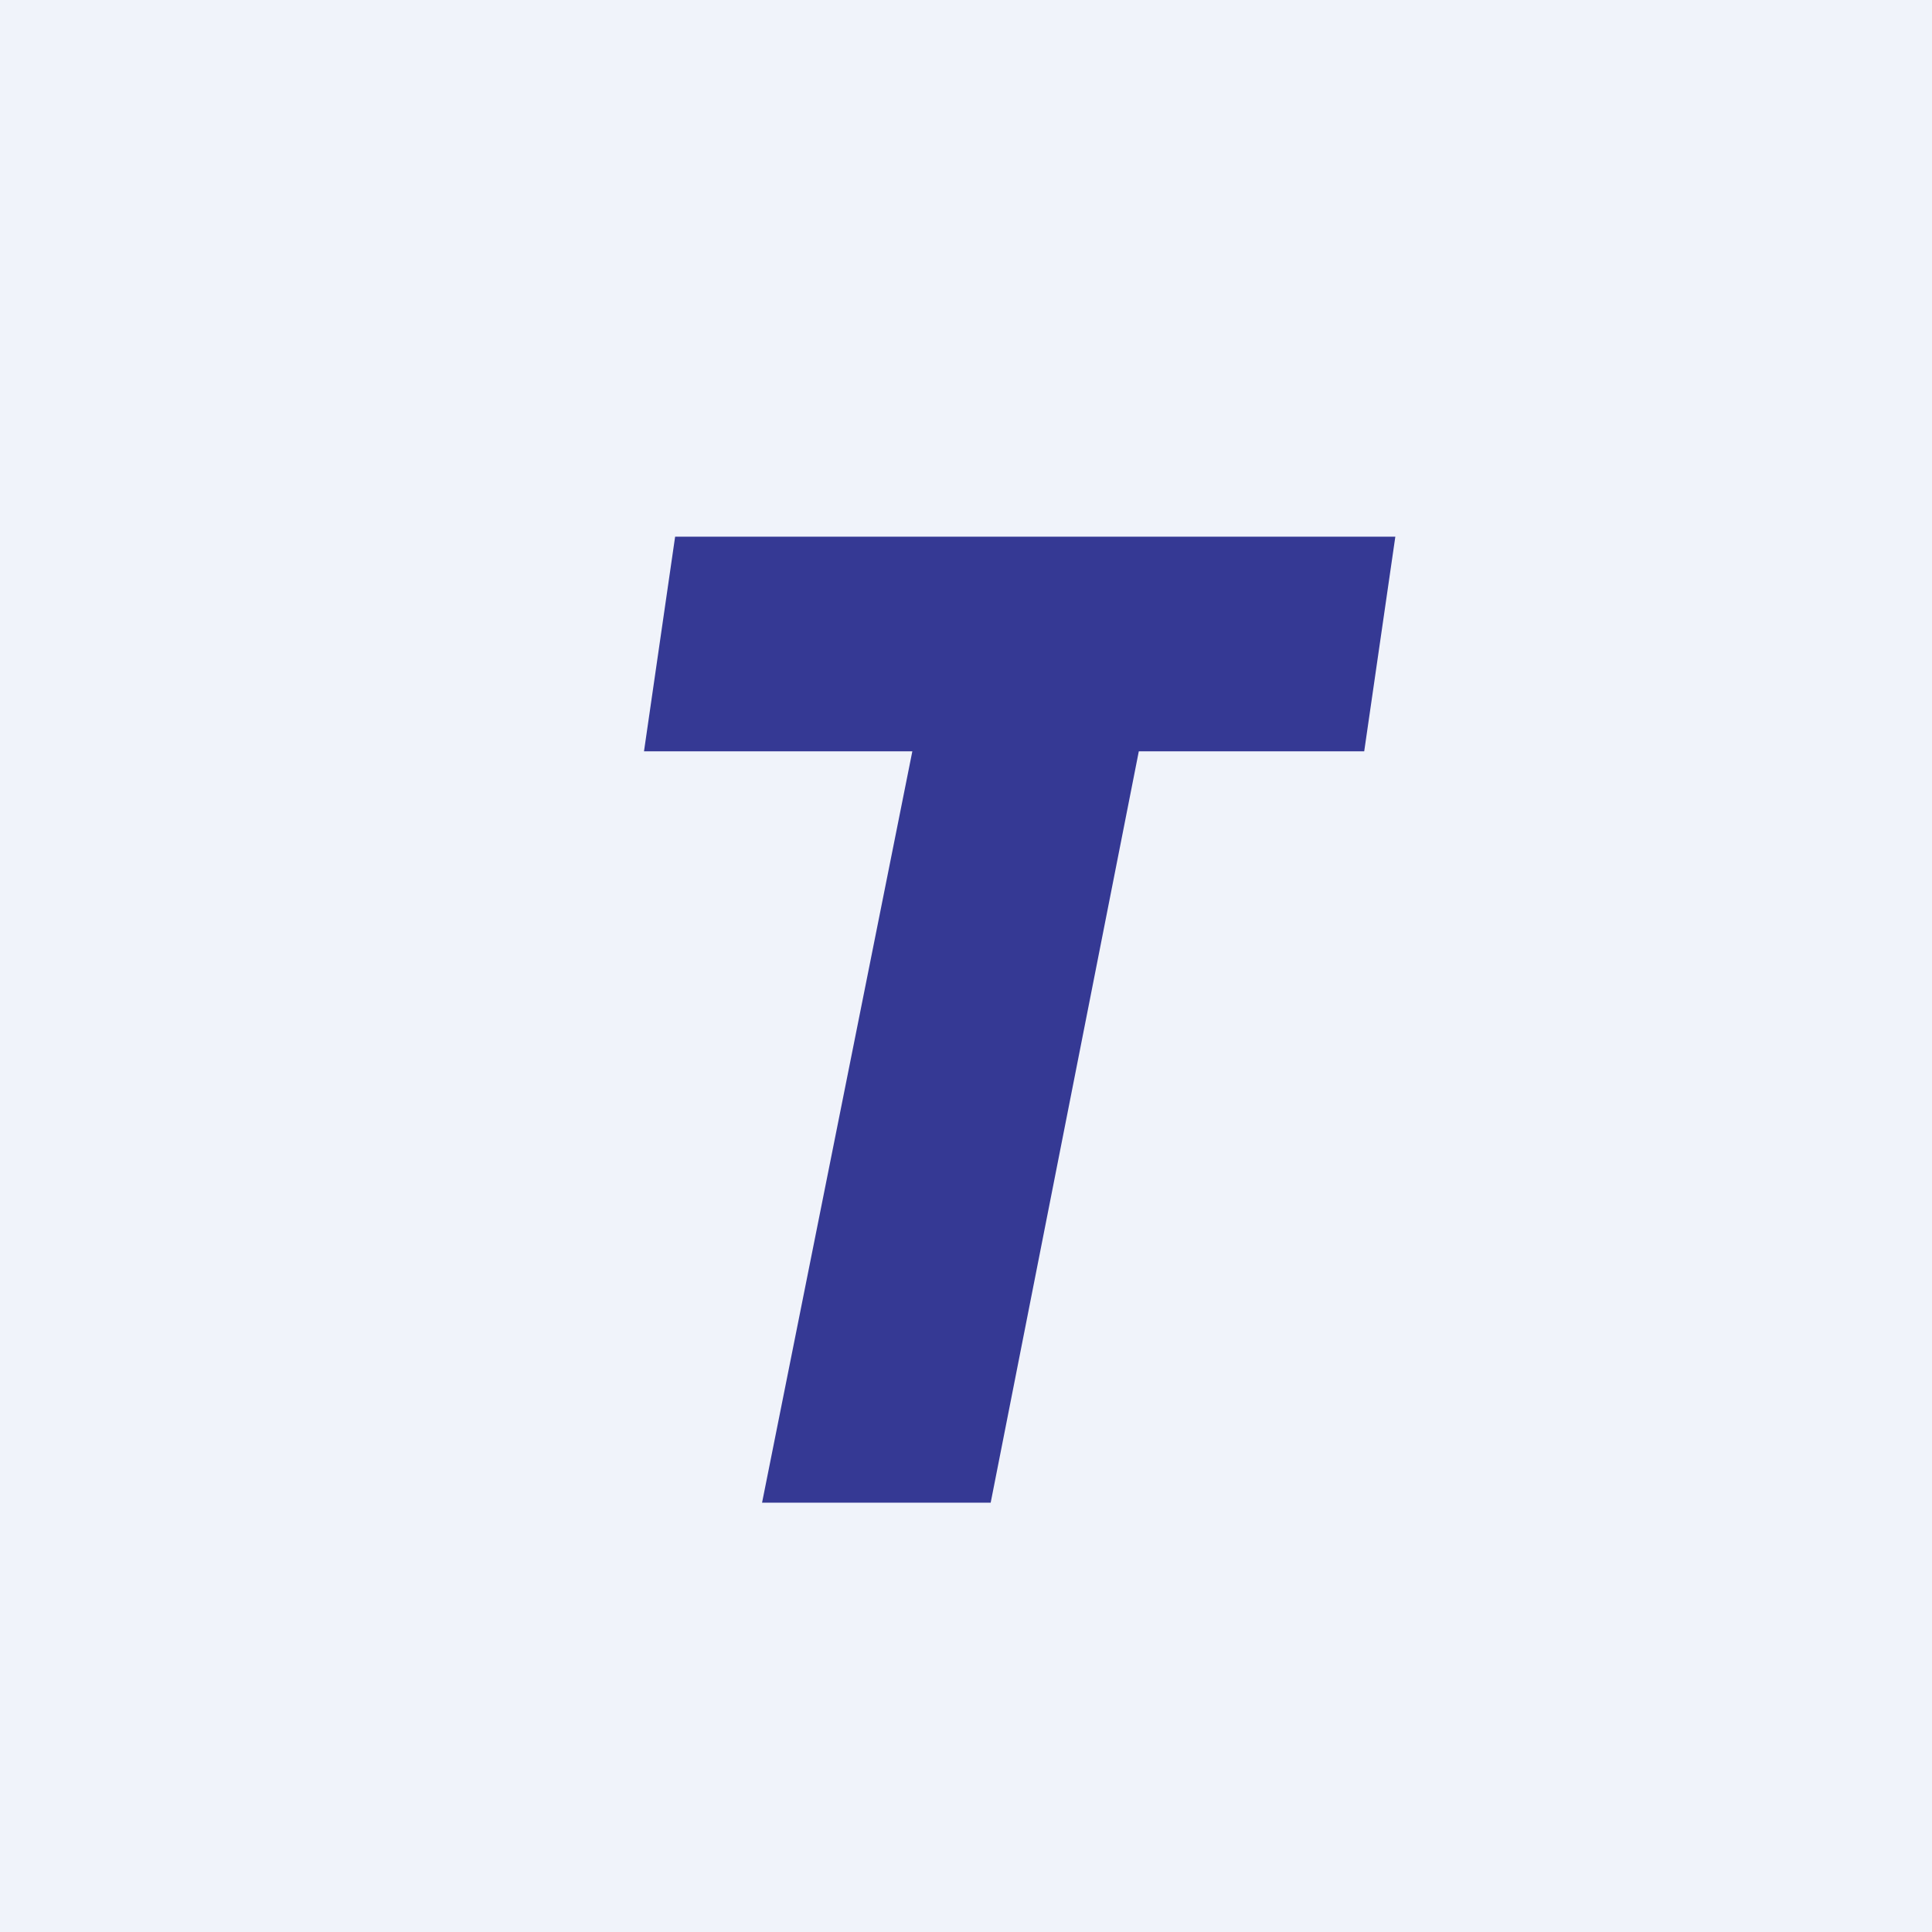
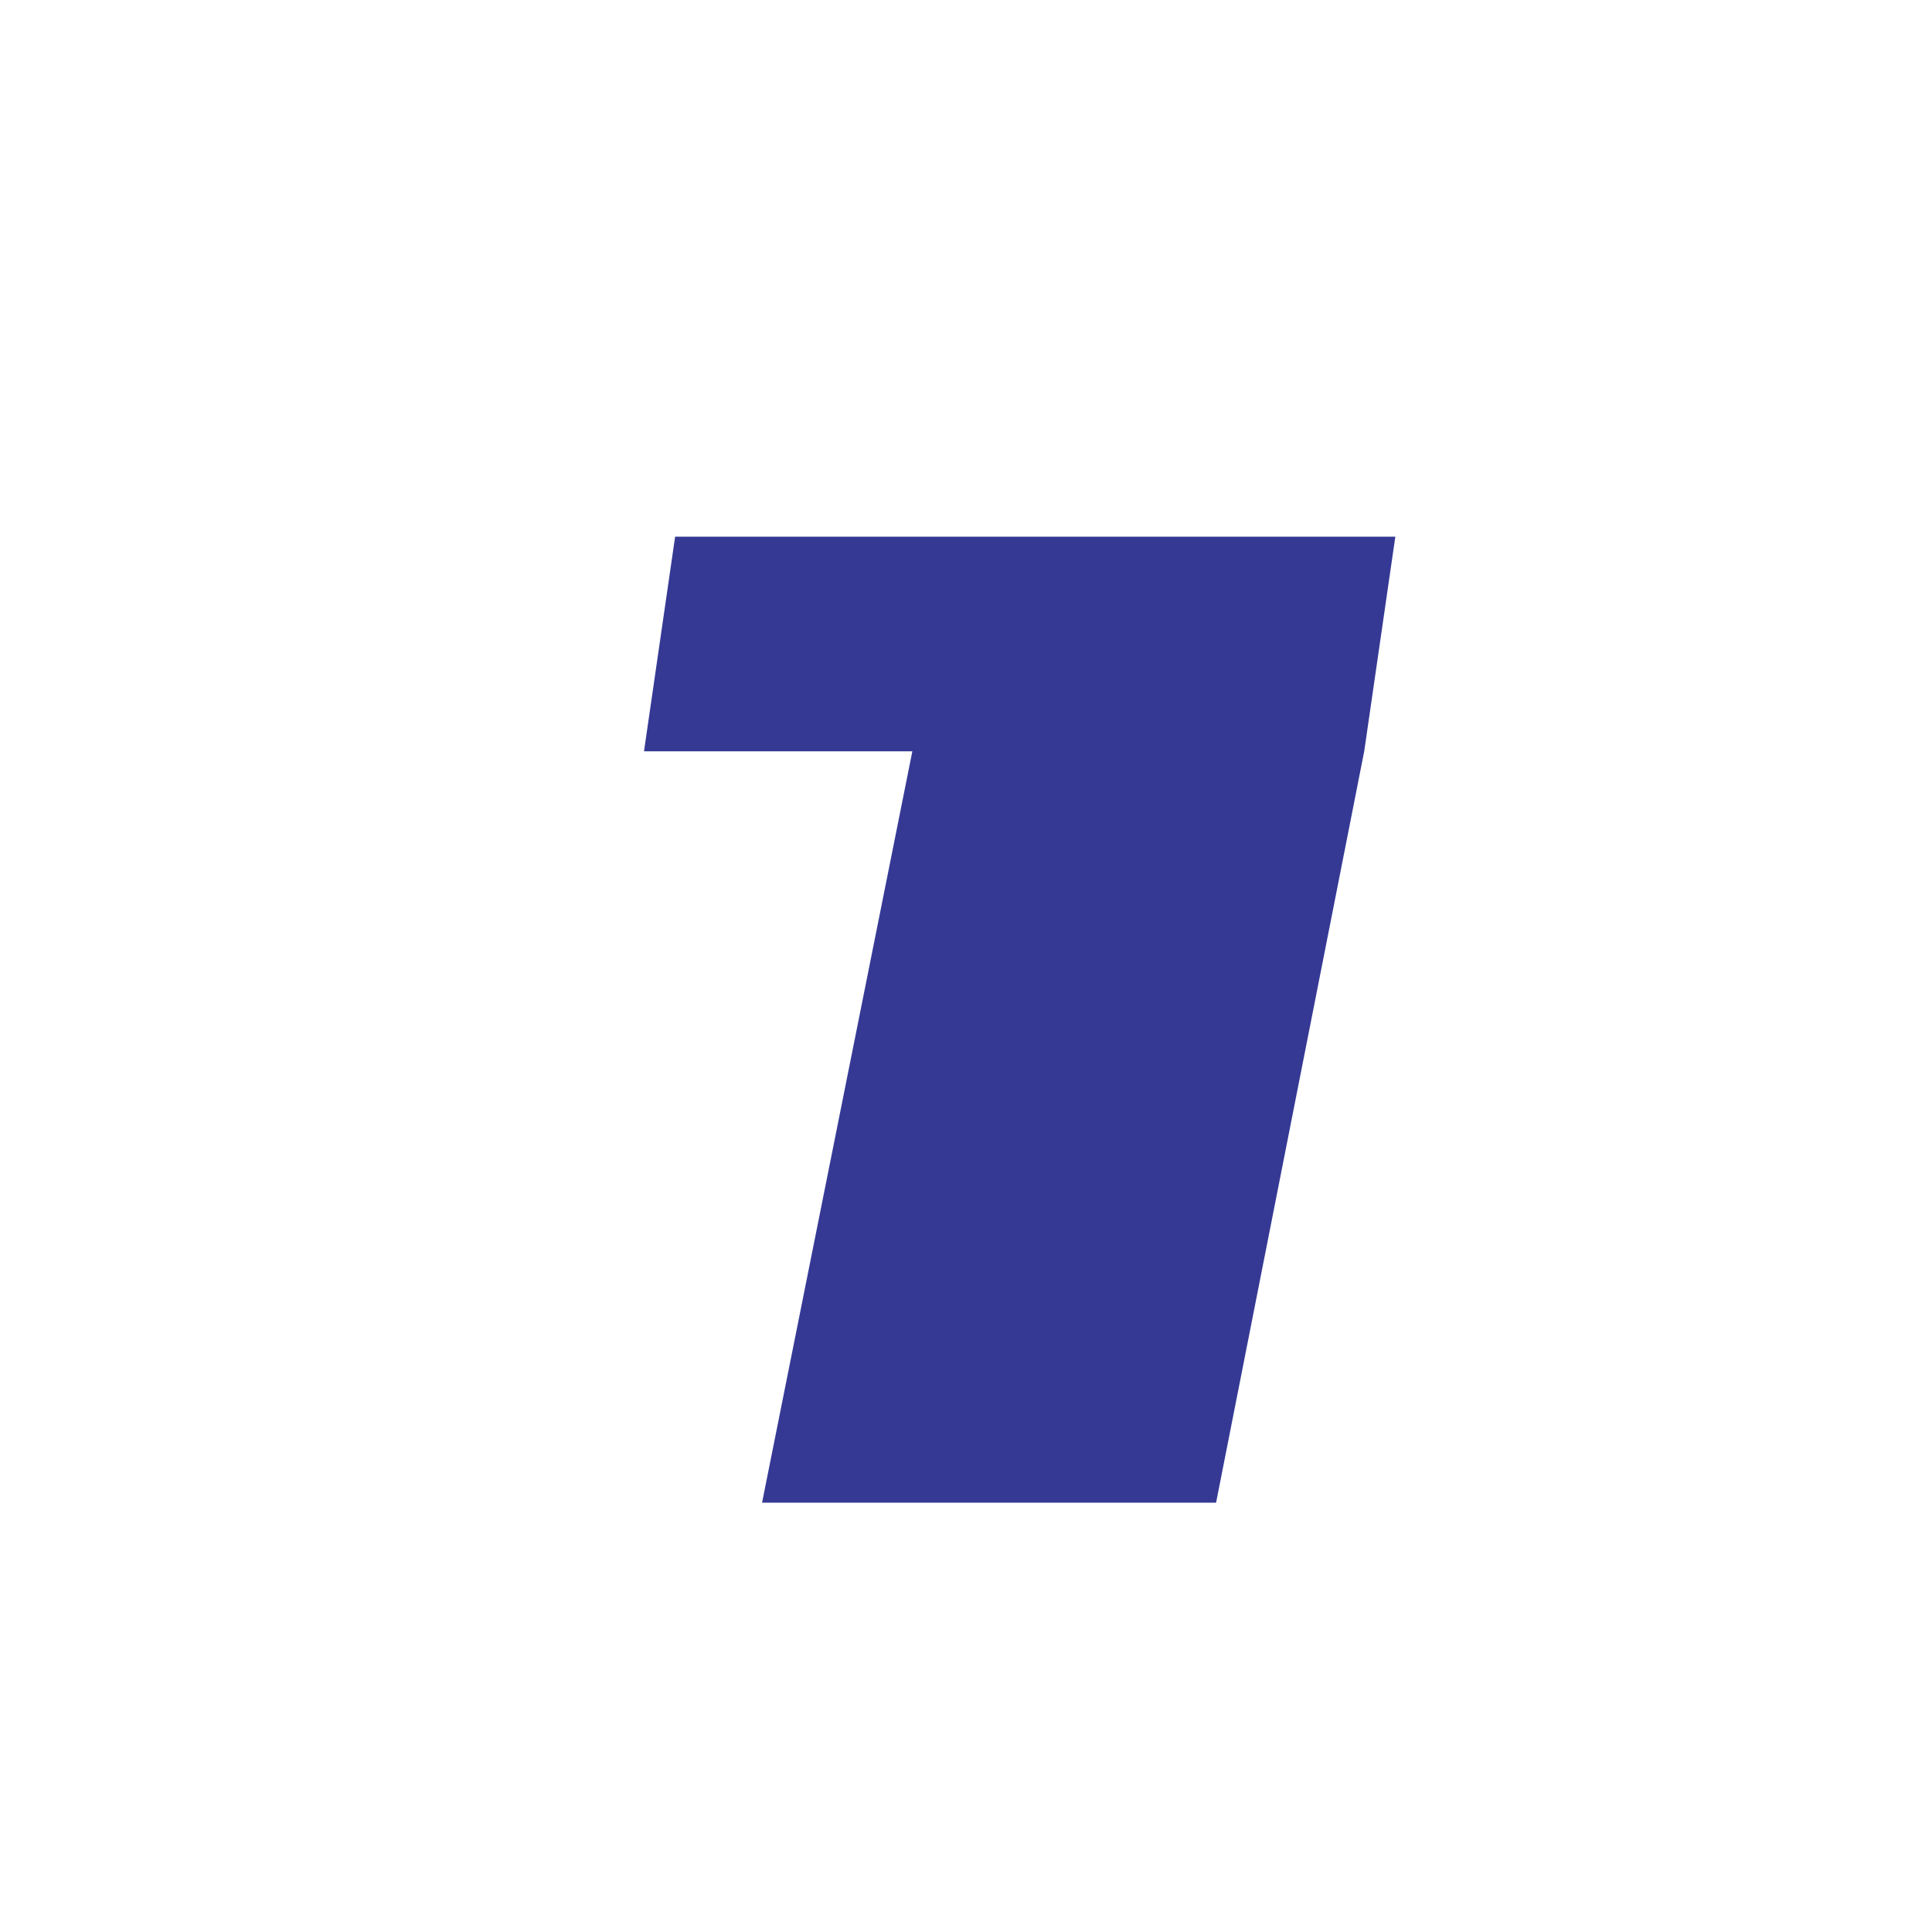
<svg xmlns="http://www.w3.org/2000/svg" width="18" height="18" viewBox="0 0 18 18">
-   <path fill="#F0F3FA" d="M0 0h18v18H0z" />
-   <path d="m13 5-.29 2h-2.1l-1.38 7H7.1L8.5 7H6l.29-2" fill="#353994" />
+   <path d="m13 5-.29 2l-1.38 7H7.1L8.5 7H6l.29-2" fill="#353994" />
</svg>